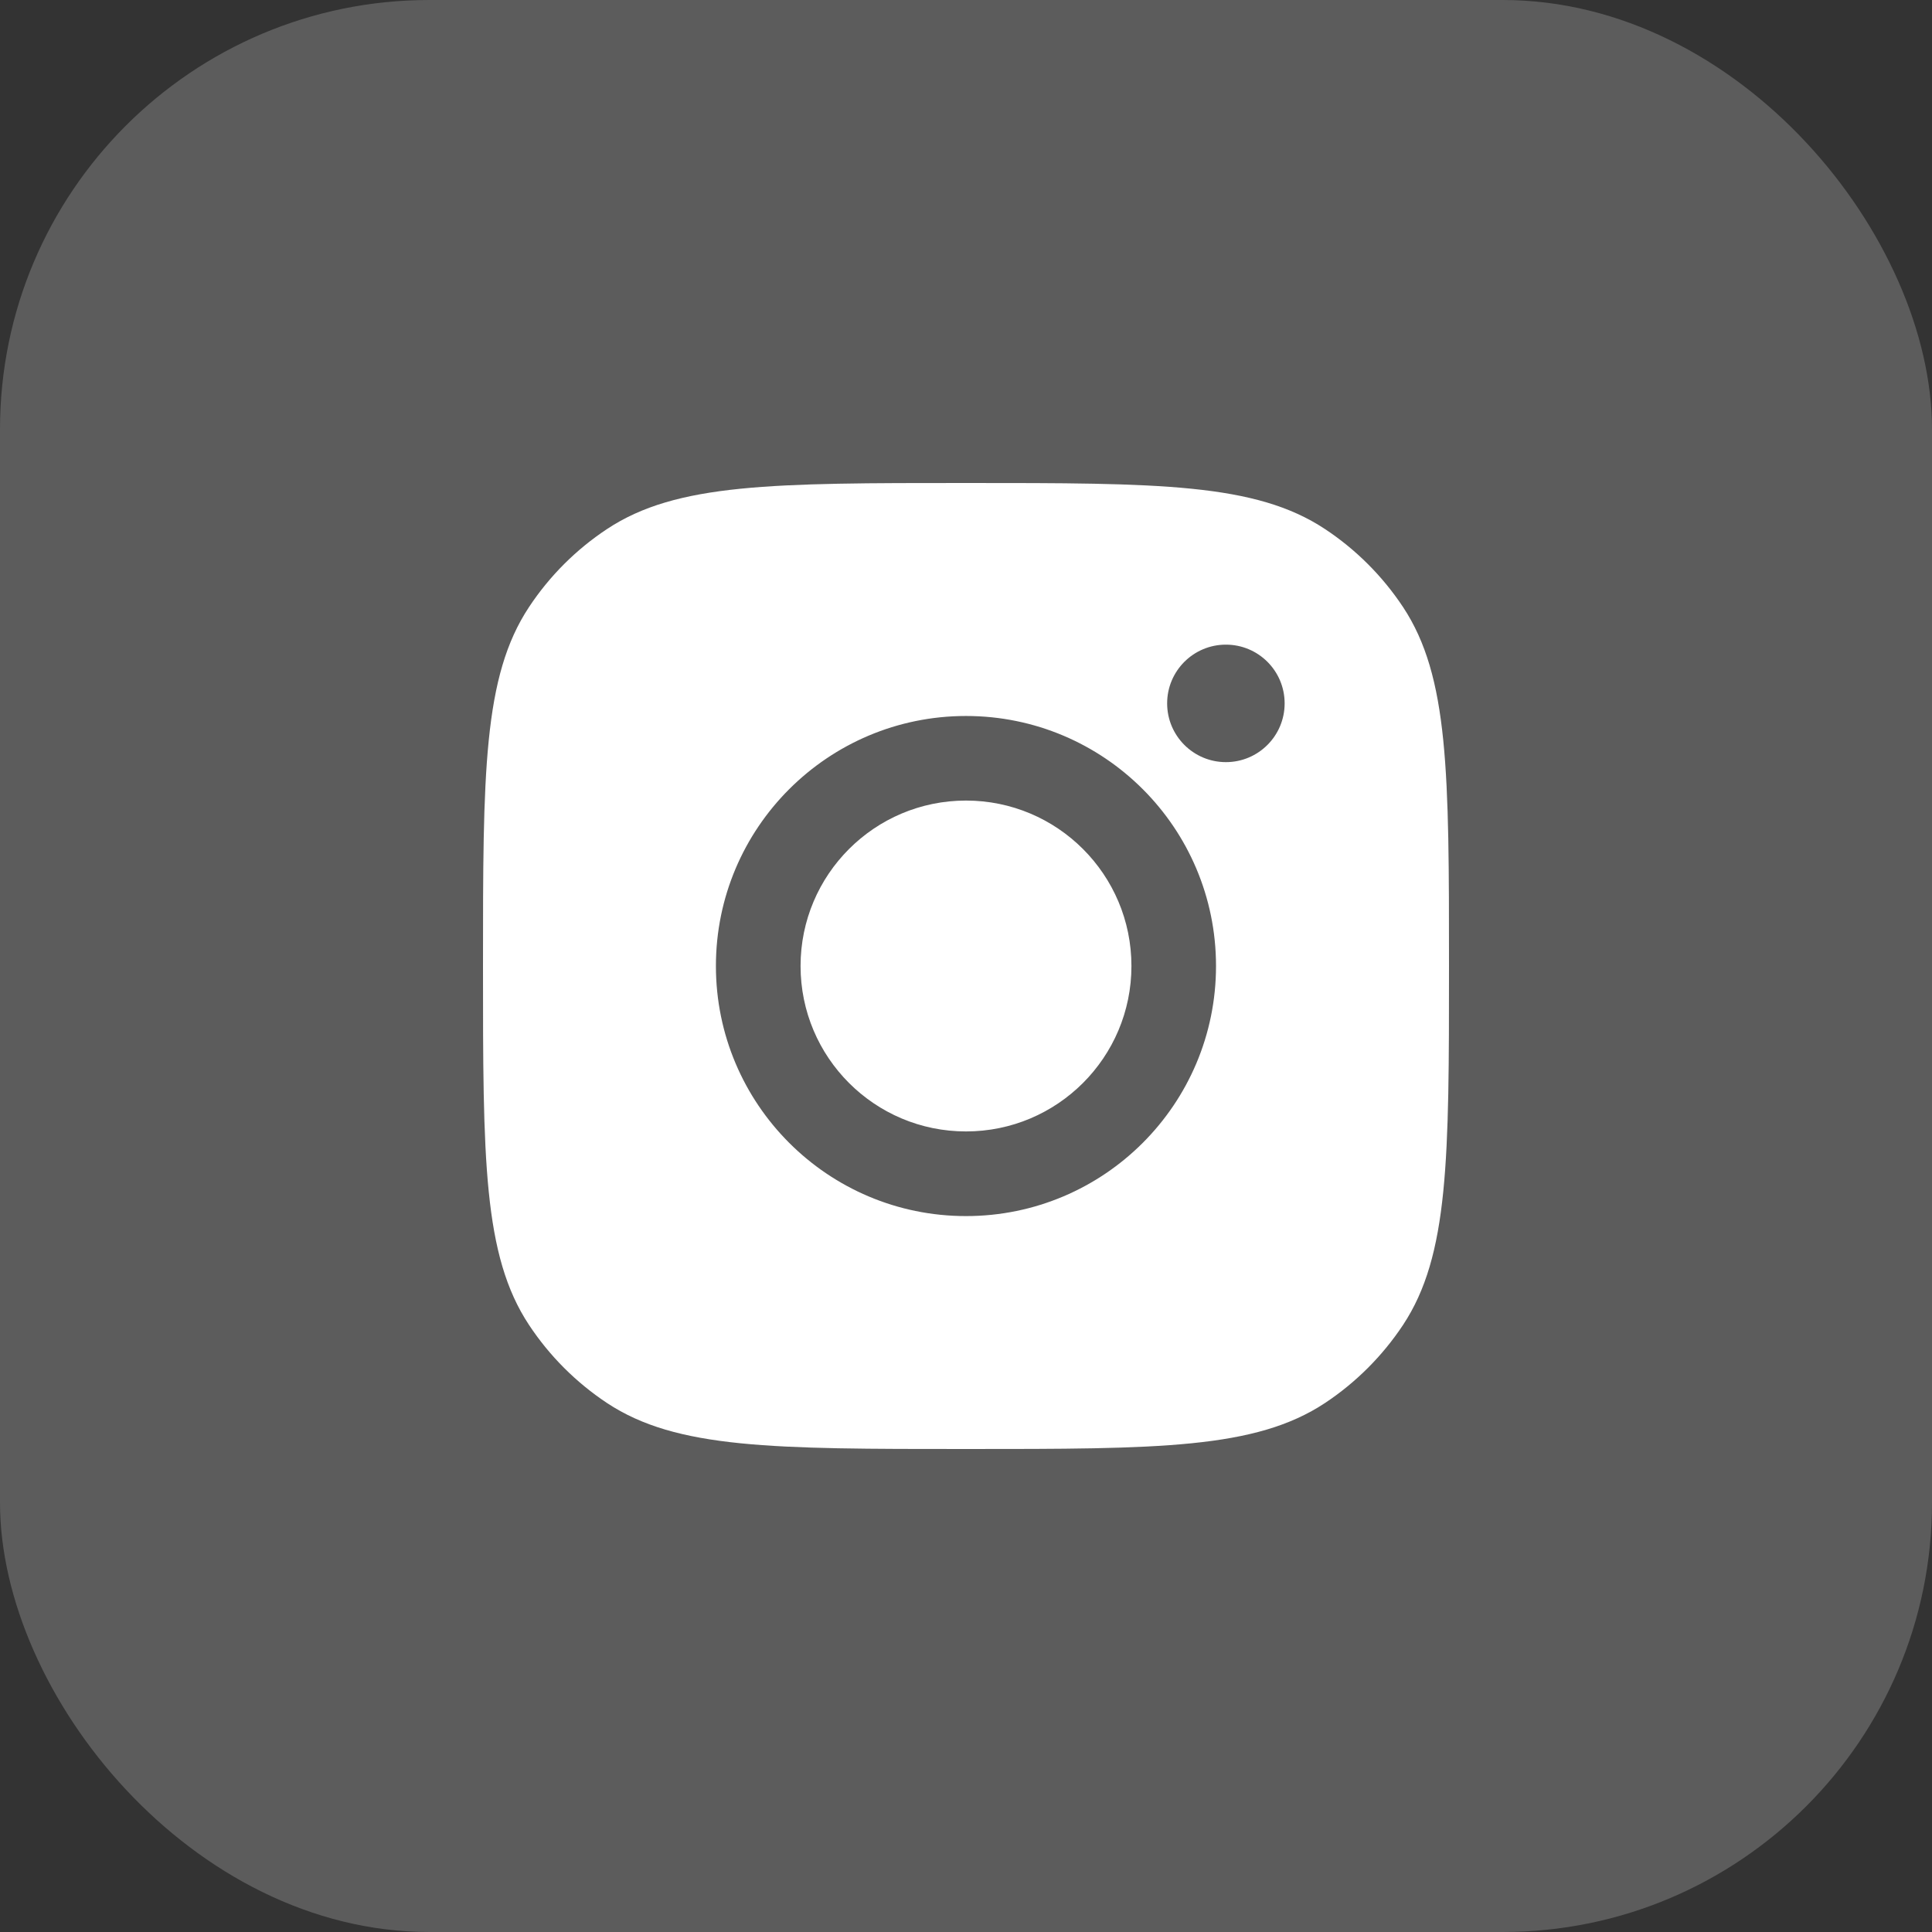
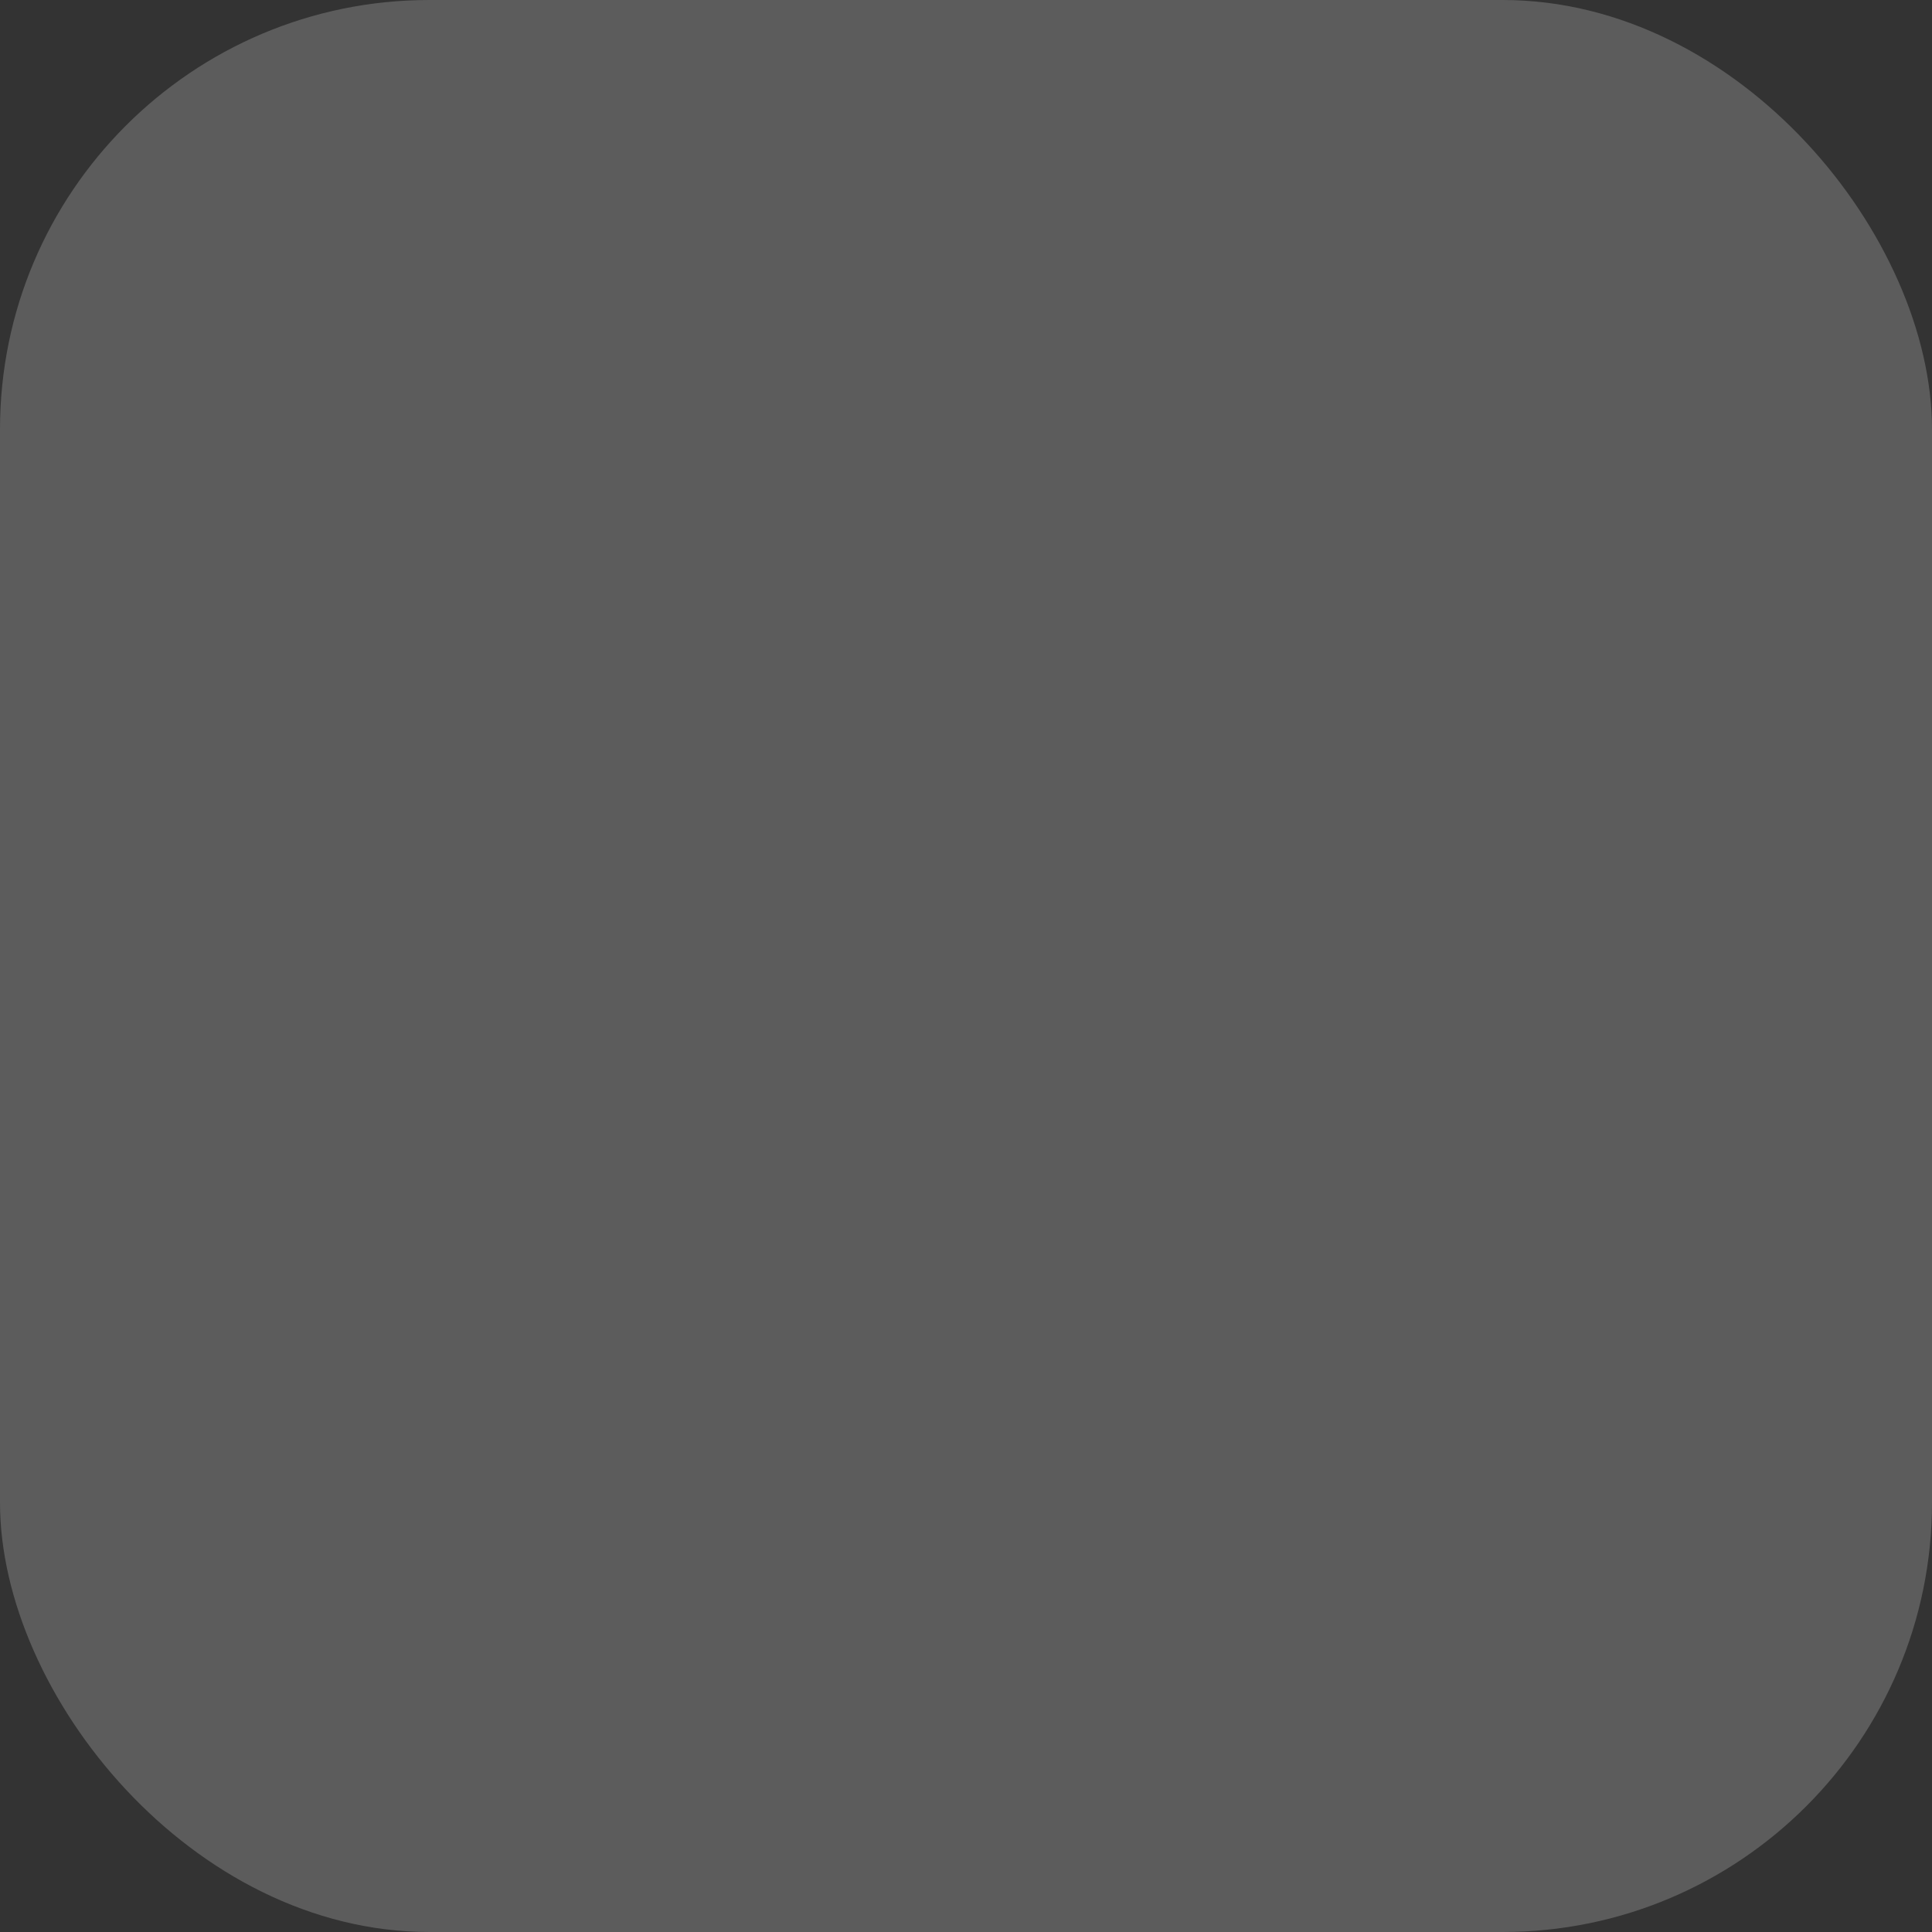
<svg xmlns="http://www.w3.org/2000/svg" width="27" height="27" viewBox="0 0 27 27" fill="none">
  <rect x="0" y="0" width="27" height="27" fill="#333333" stroke="none" />
  <rect width="27" height="27" rx="6" fill="white" fill-opacity="0.2" />
-   <path fill-rule="evenodd" clip-rule="evenodd" d="M6.75 13.5C6.75 10.804 6.75 9.455 7.393 8.484C7.679 8.051 8.051 7.679 8.484 7.393C9.455 6.75 10.804 6.75 13.5 6.75C16.196 6.75 17.544 6.75 18.516 7.393C18.949 7.679 19.321 8.051 19.608 8.484C20.25 9.455 20.25 10.804 20.25 13.5C20.25 16.196 20.25 17.544 19.608 18.516C19.321 18.949 18.949 19.321 18.516 19.608C17.544 20.25 16.196 20.25 13.5 20.25C10.804 20.25 9.455 20.25 8.484 19.608C8.051 19.321 7.679 18.949 7.393 18.516C6.75 17.544 6.75 16.196 6.75 13.5ZM16.994 13.5C16.994 15.43 15.43 16.995 13.5 16.995C11.57 16.995 10.005 15.43 10.005 13.5C10.005 11.57 11.57 10.006 13.5 10.006C15.43 10.006 16.994 11.57 16.994 13.5ZM13.5 15.812C14.777 15.812 15.812 14.777 15.812 13.5C15.812 12.223 14.777 11.188 13.5 11.188C12.223 11.188 11.188 12.223 11.188 13.5C11.188 14.777 12.223 15.812 13.5 15.812ZM17.132 10.651C17.586 10.651 17.953 10.283 17.953 9.83C17.953 9.376 17.586 9.009 17.132 9.009C16.679 9.009 16.311 9.376 16.311 9.83C16.311 10.283 16.679 10.651 17.132 10.651Z" fill="white" />
</svg>